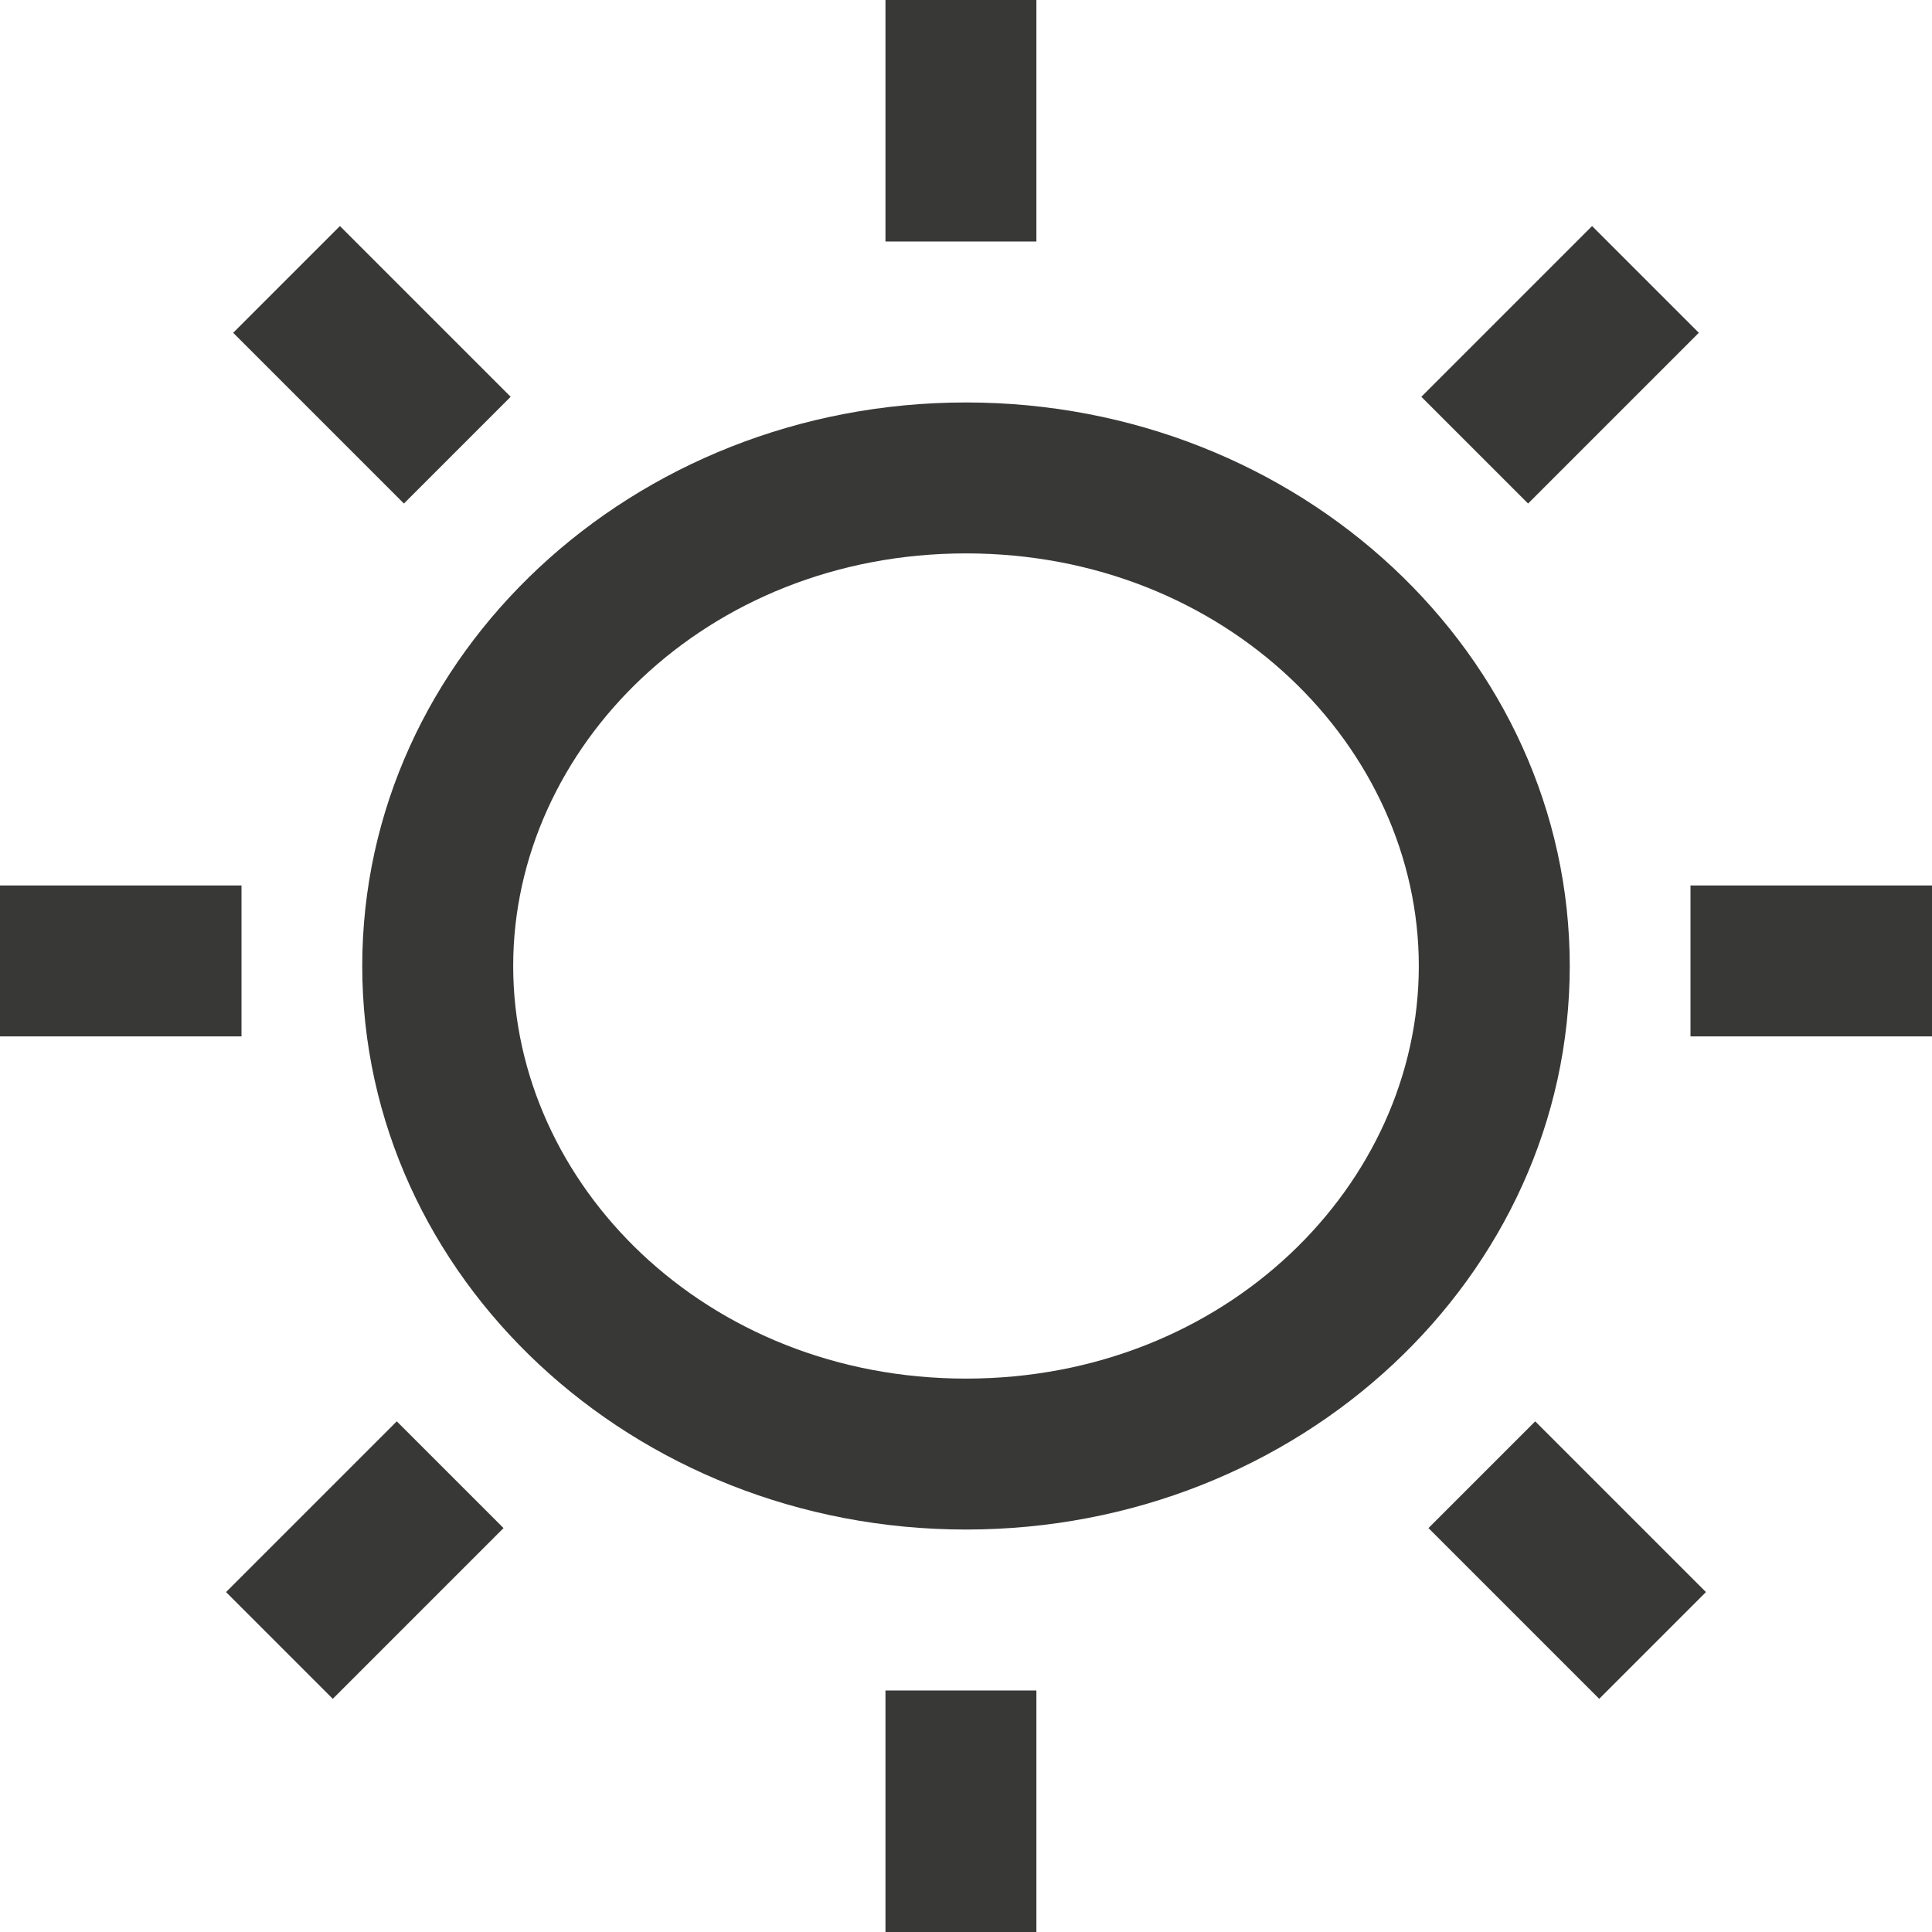
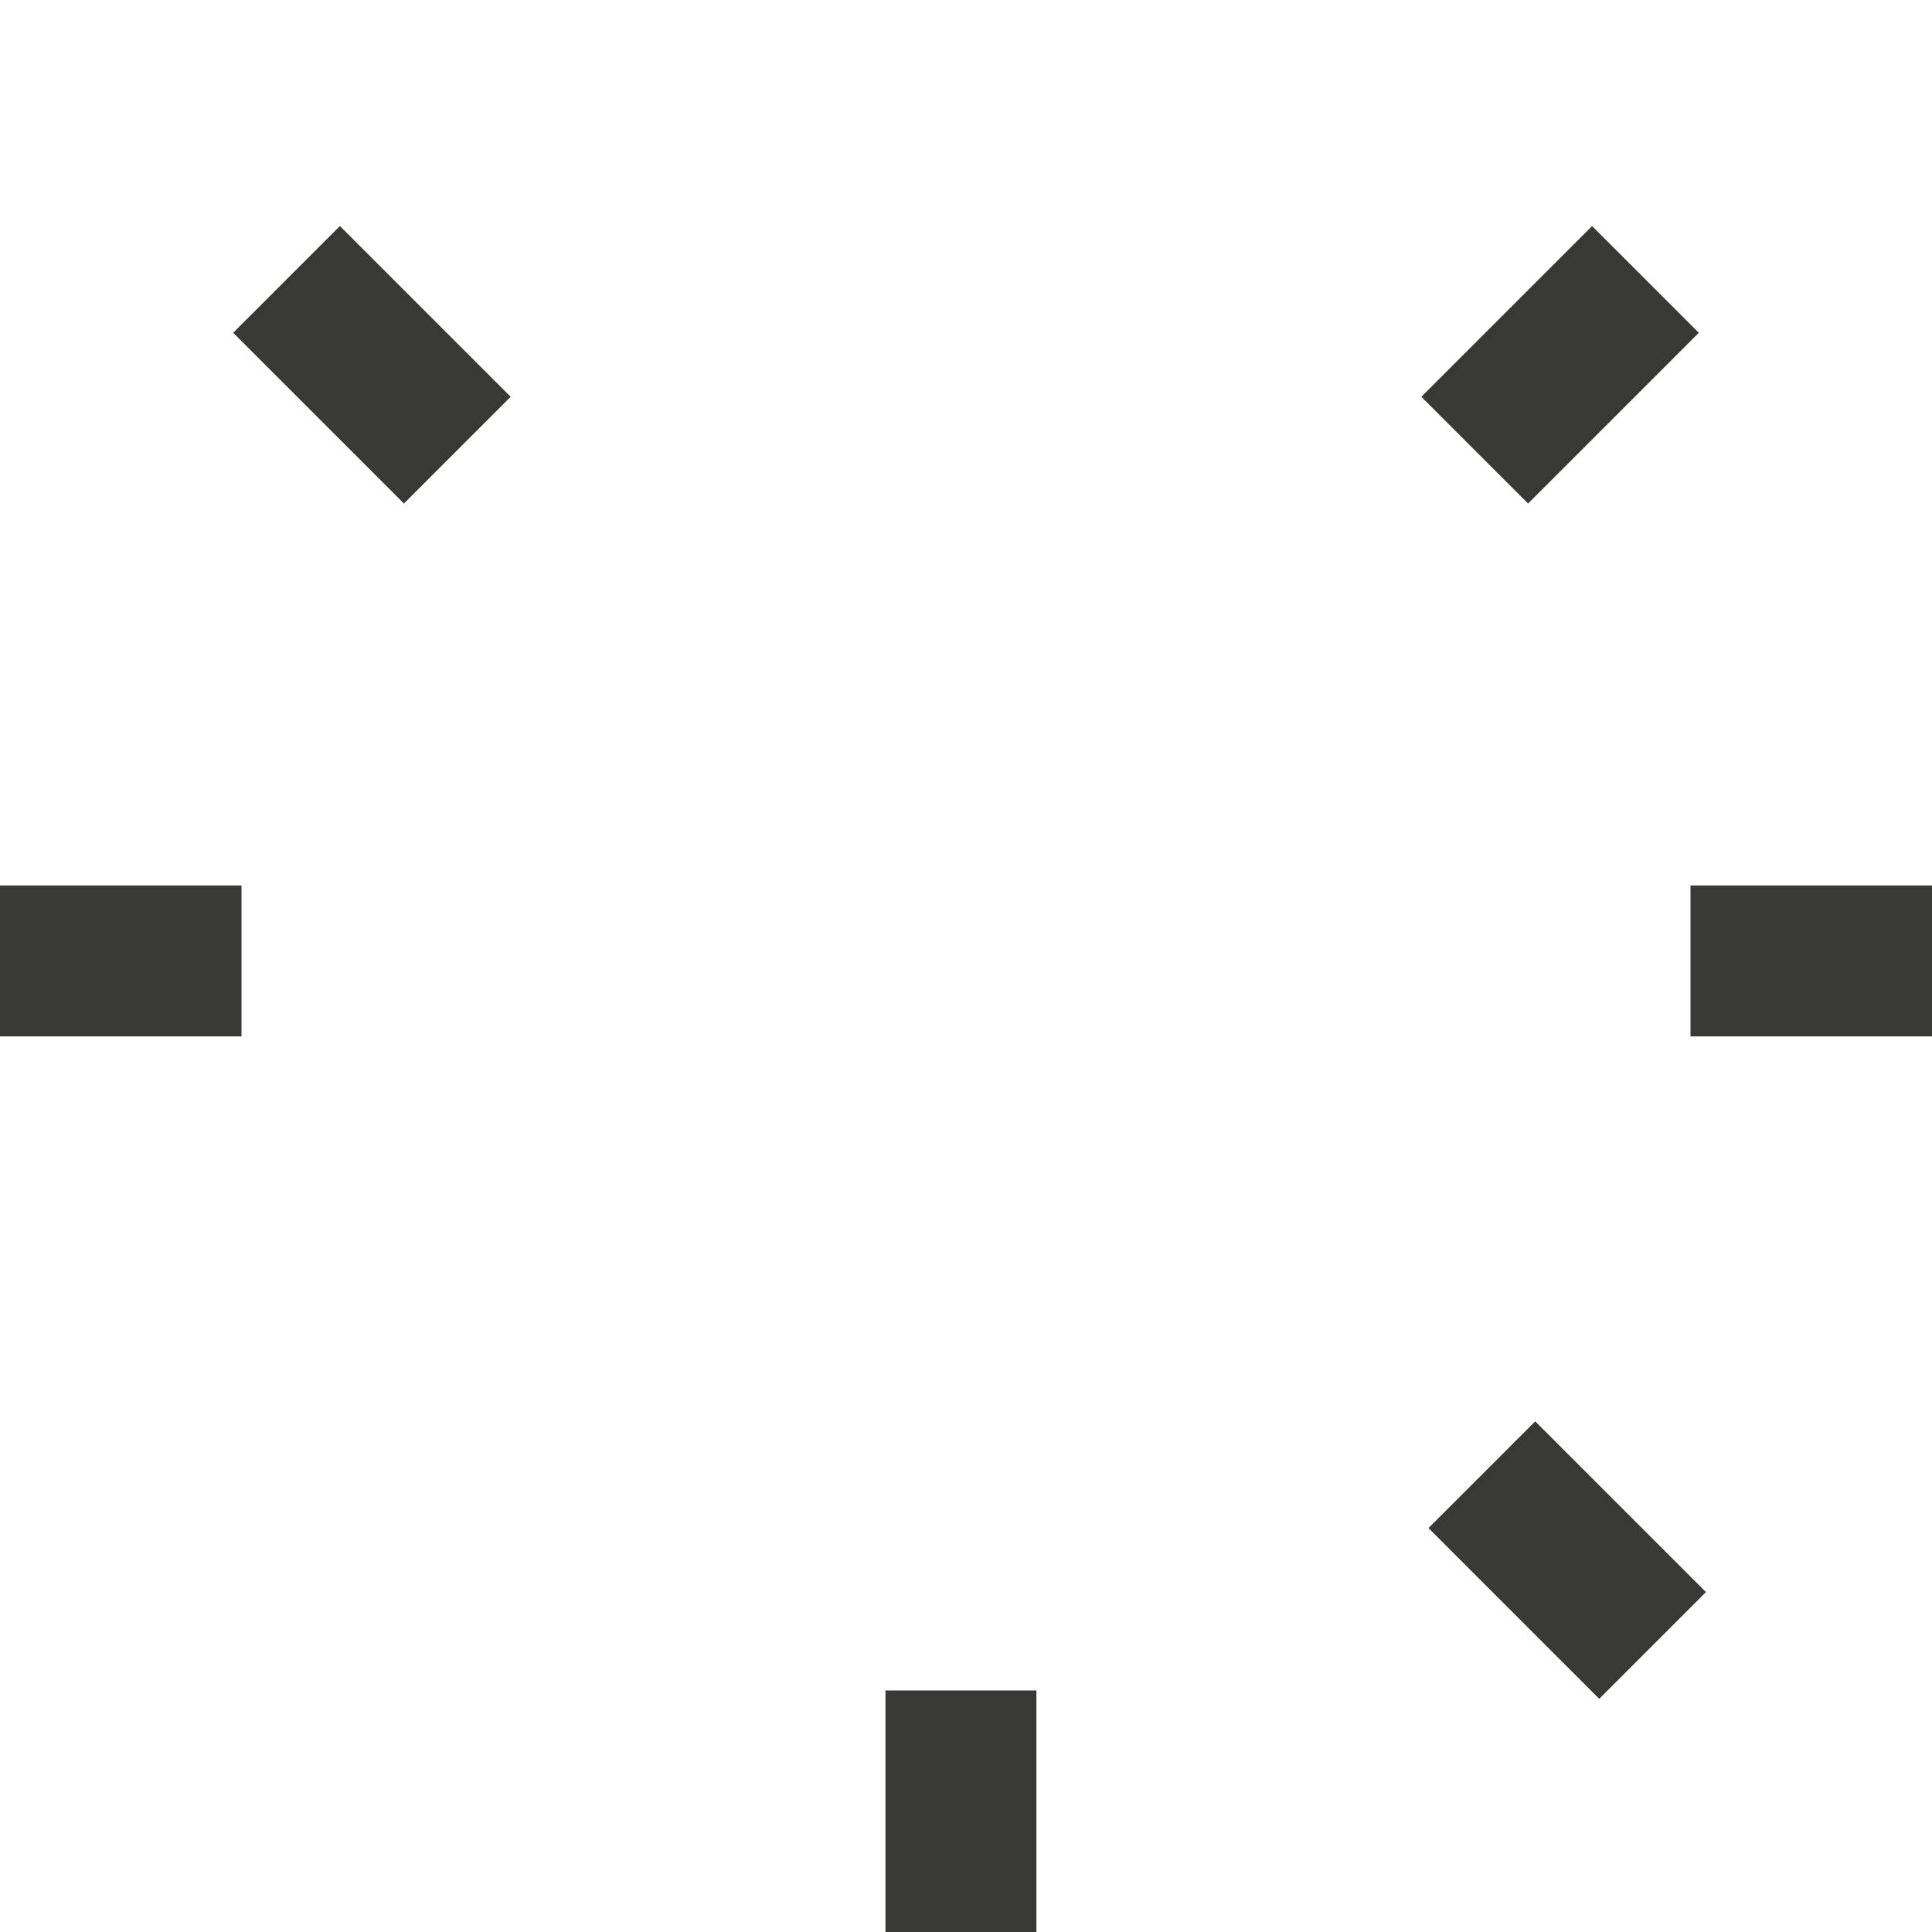
<svg xmlns="http://www.w3.org/2000/svg" width="16" height="16" viewBox="0 0 16 16" fill="none">
-   <path fill-rule="evenodd" clip-rule="evenodd" d="M8 11.417C10.154 11.417 11.75 9.807 11.75 8C11.75 6.193 10.154 4.583 8 4.583C5.846 4.583 4.25 6.193 4.25 8C4.25 9.807 5.846 11.417 8 11.417ZM8 12.667C10.761 12.667 13 10.577 13 8C13 5.423 10.761 3.333 8 3.333C5.239 3.333 3 5.423 3 8C3 10.577 5.239 12.667 8 12.667Z" fill="#383837" />
-   <path fill-rule="evenodd" clip-rule="evenodd" d="M7.333 2V0L8.583 5.46393e-08V2H7.333Z" fill="#383837" />
  <path fill-rule="evenodd" clip-rule="evenodd" d="M7.333 16V14H8.583V16H7.333Z" fill="#383837" />
  <path fill-rule="evenodd" clip-rule="evenodd" d="M14 7.333H16V8.583H14V7.333Z" fill="#383837" />
  <path fill-rule="evenodd" clip-rule="evenodd" d="M1.09279e-07 7.333H2L2 8.583H0L1.09279e-07 7.333Z" fill="#383837" />
  <path fill-rule="evenodd" clip-rule="evenodd" d="M11.771 3.286L13.185 1.872L14.069 2.756L12.655 4.17L11.771 3.286Z" fill="#383837" />
-   <path fill-rule="evenodd" clip-rule="evenodd" d="M1.872 13.185L3.286 11.771L4.17 12.655L2.756 14.069L1.872 13.185Z" fill="#383837" />
  <path fill-rule="evenodd" clip-rule="evenodd" d="M12.714 11.771L14.128 13.185L13.244 14.069L11.83 12.655L12.714 11.771Z" fill="#383837" />
  <path fill-rule="evenodd" clip-rule="evenodd" d="M2.815 1.872L4.229 3.286L3.345 4.17L1.931 2.756L2.815 1.872Z" fill="#383837" />
</svg>